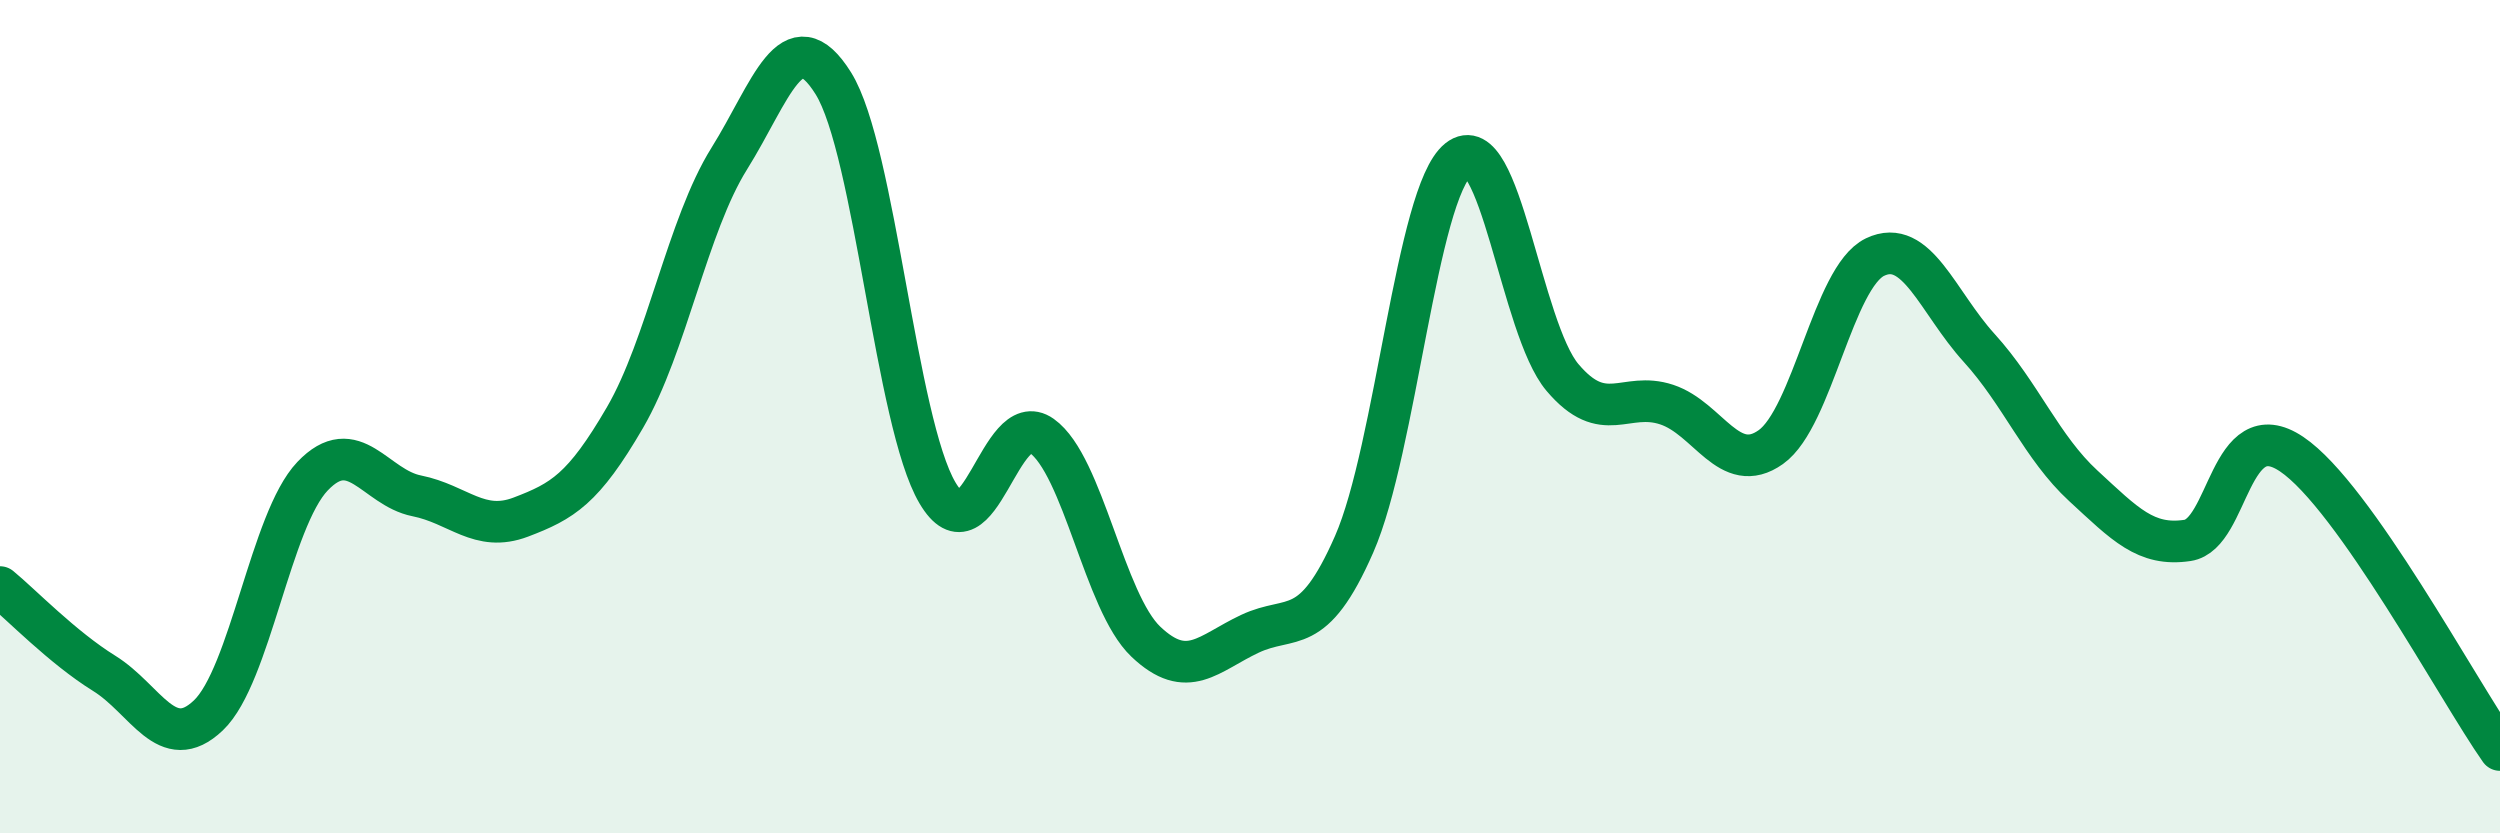
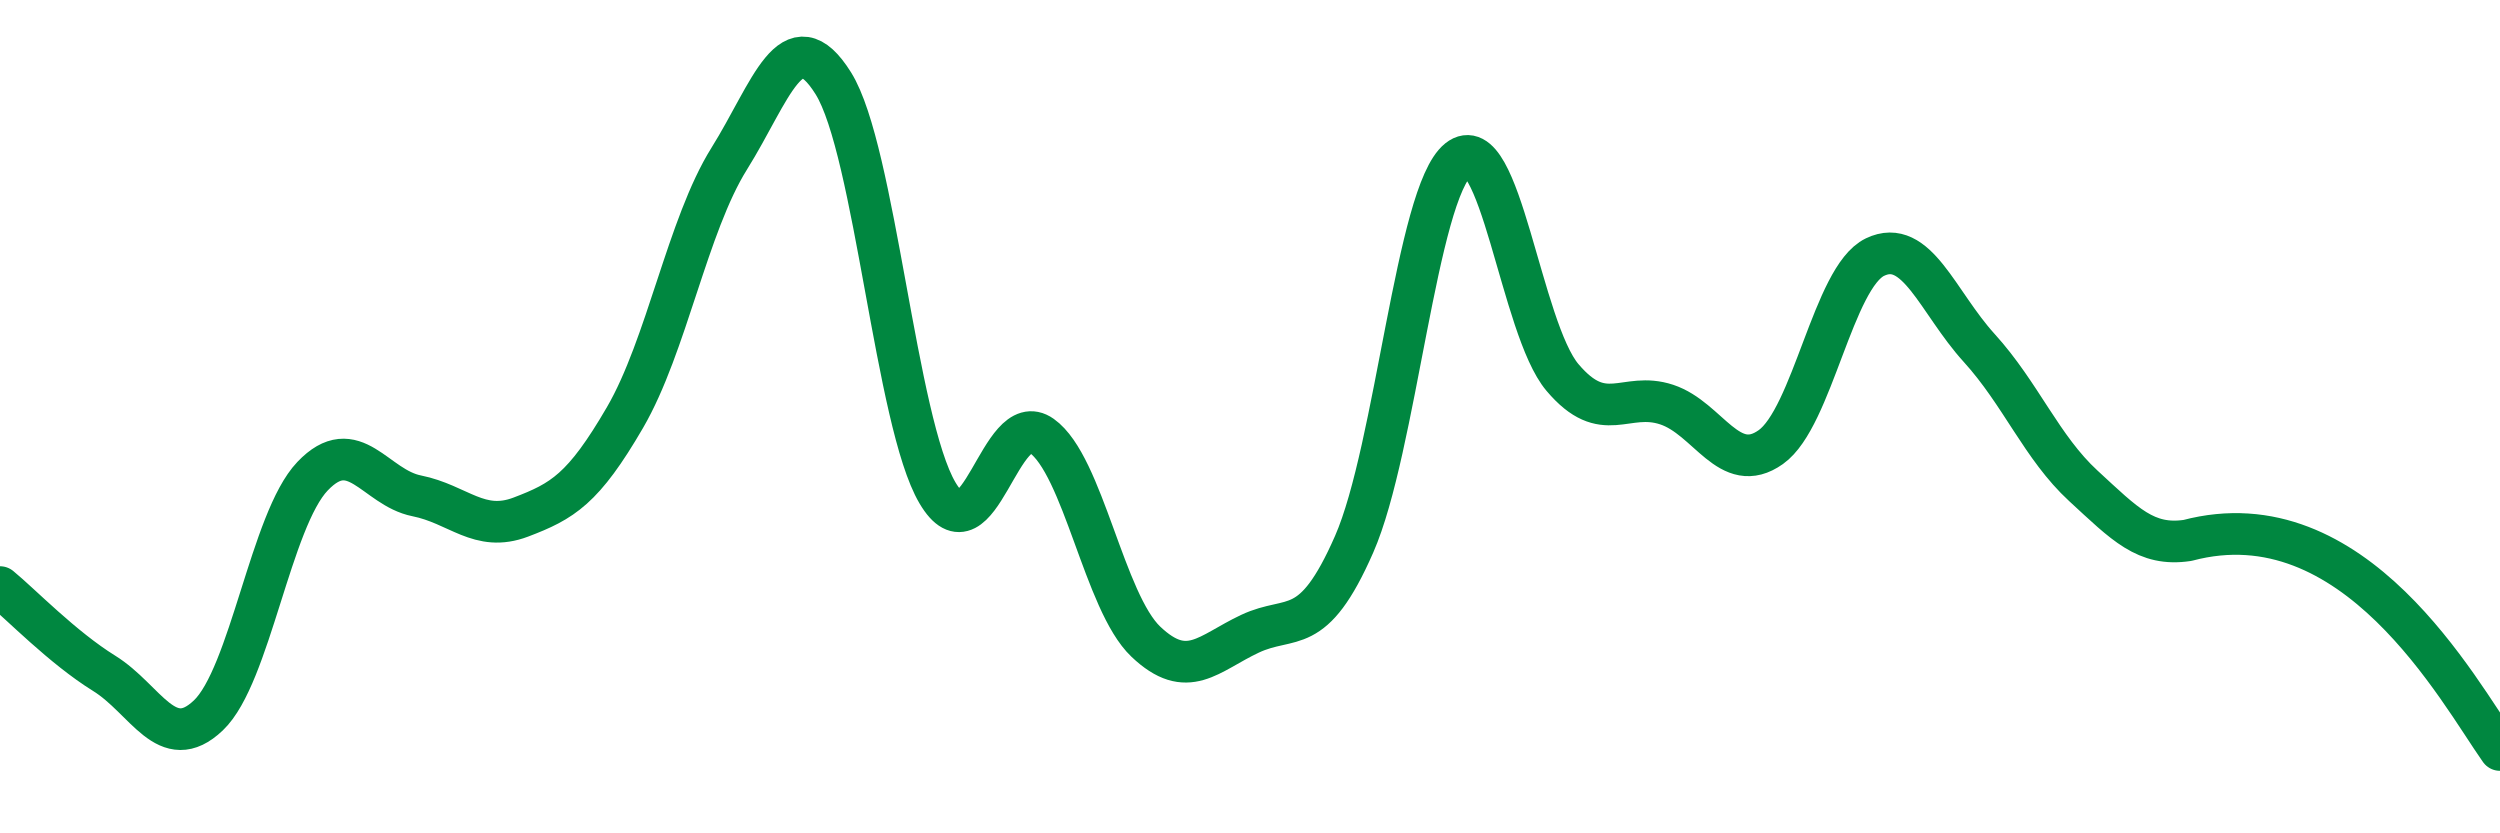
<svg xmlns="http://www.w3.org/2000/svg" width="60" height="20" viewBox="0 0 60 20">
-   <path d="M 0,14.09 C 0.5,14.5 1.5,15.54 2.5,16.16 C 3.5,16.78 4,18.12 5,17.17 C 6,16.22 6.5,12.48 7.5,11.43 C 8.5,10.38 9,11.7 10,11.9 C 11,12.1 11.5,12.79 12.5,12.41 C 13.5,12.03 14,11.74 15,10.02 C 16,8.3 16.5,5.41 17.5,3.81 C 18.5,2.21 19,0.4 20,2 C 21,3.6 21.5,10.14 22.5,11.83 C 23.5,13.52 24,9.75 25,10.46 C 26,11.17 26.5,14.45 27.5,15.4 C 28.5,16.35 29,15.68 30,15.21 C 31,14.74 31.5,15.34 32.5,13.06 C 33.5,10.78 34,4.63 35,3.83 C 36,3.03 36.5,7.88 37.5,9.06 C 38.5,10.24 39,9.38 40,9.71 C 41,10.04 41.5,11.44 42.5,10.73 C 43.5,10.02 44,6.65 45,6.17 C 46,5.69 46.5,7.25 47.5,8.35 C 48.5,9.45 49,10.74 50,11.66 C 51,12.58 51.5,13.12 52.5,12.97 C 53.5,12.82 53.5,9.89 55,10.9 C 56.5,11.91 59,16.58 60,18L60 20L0 20Z" fill="#008740" opacity="0.1" stroke-linecap="round" stroke-linejoin="round" />
-   <path d="M 0,14.09 C 0.5,14.5 1.5,15.54 2.5,16.16 C 3.5,16.78 4,18.12 5,17.17 C 6,16.22 6.5,12.48 7.5,11.43 C 8.5,10.38 9,11.7 10,11.9 C 11,12.1 11.5,12.79 12.5,12.41 C 13.5,12.03 14,11.74 15,10.02 C 16,8.3 16.5,5.41 17.5,3.81 C 18.5,2.21 19,0.4 20,2 C 21,3.6 21.5,10.14 22.5,11.83 C 23.5,13.52 24,9.75 25,10.46 C 26,11.17 26.5,14.45 27.5,15.4 C 28.5,16.35 29,15.68 30,15.21 C 31,14.74 31.5,15.34 32.5,13.06 C 33.5,10.78 34,4.63 35,3.83 C 36,3.03 36.5,7.88 37.5,9.06 C 38.5,10.24 39,9.38 40,9.71 C 41,10.04 41.5,11.44 42.5,10.73 C 43.5,10.02 44,6.65 45,6.17 C 46,5.69 46.5,7.25 47.5,8.35 C 48.5,9.45 49,10.74 50,11.66 C 51,12.58 51.5,13.12 52.5,12.97 C 53.5,12.82 53.5,9.89 55,10.9 C 56.5,11.91 59,16.58 60,18" stroke="#008740" stroke-width="1" fill="none" stroke-linecap="round" stroke-linejoin="round" />
+   <path d="M 0,14.09 C 0.5,14.5 1.5,15.54 2.5,16.16 C 3.5,16.78 4,18.12 5,17.17 C 6,16.22 6.5,12.48 7.5,11.43 C 8.5,10.38 9,11.7 10,11.9 C 11,12.1 11.5,12.79 12.5,12.41 C 13.5,12.03 14,11.74 15,10.02 C 16,8.3 16.5,5.41 17.5,3.81 C 18.5,2.21 19,0.4 20,2 C 21,3.6 21.5,10.14 22.5,11.83 C 23.5,13.52 24,9.75 25,10.46 C 26,11.17 26.5,14.45 27.5,15.4 C 28.5,16.35 29,15.68 30,15.21 C 31,14.74 31.5,15.34 32.5,13.06 C 33.5,10.78 34,4.63 35,3.83 C 36,3.03 36.5,7.88 37.5,9.06 C 38.5,10.24 39,9.38 40,9.71 C 41,10.04 41.5,11.44 42.5,10.73 C 43.5,10.02 44,6.65 45,6.17 C 46,5.69 46.5,7.25 47.5,8.35 C 48.5,9.45 49,10.74 50,11.66 C 51,12.58 51.5,13.12 52.5,12.97 C 56.5,11.91 59,16.58 60,18" stroke="#008740" stroke-width="1" fill="none" stroke-linecap="round" stroke-linejoin="round" />
</svg>